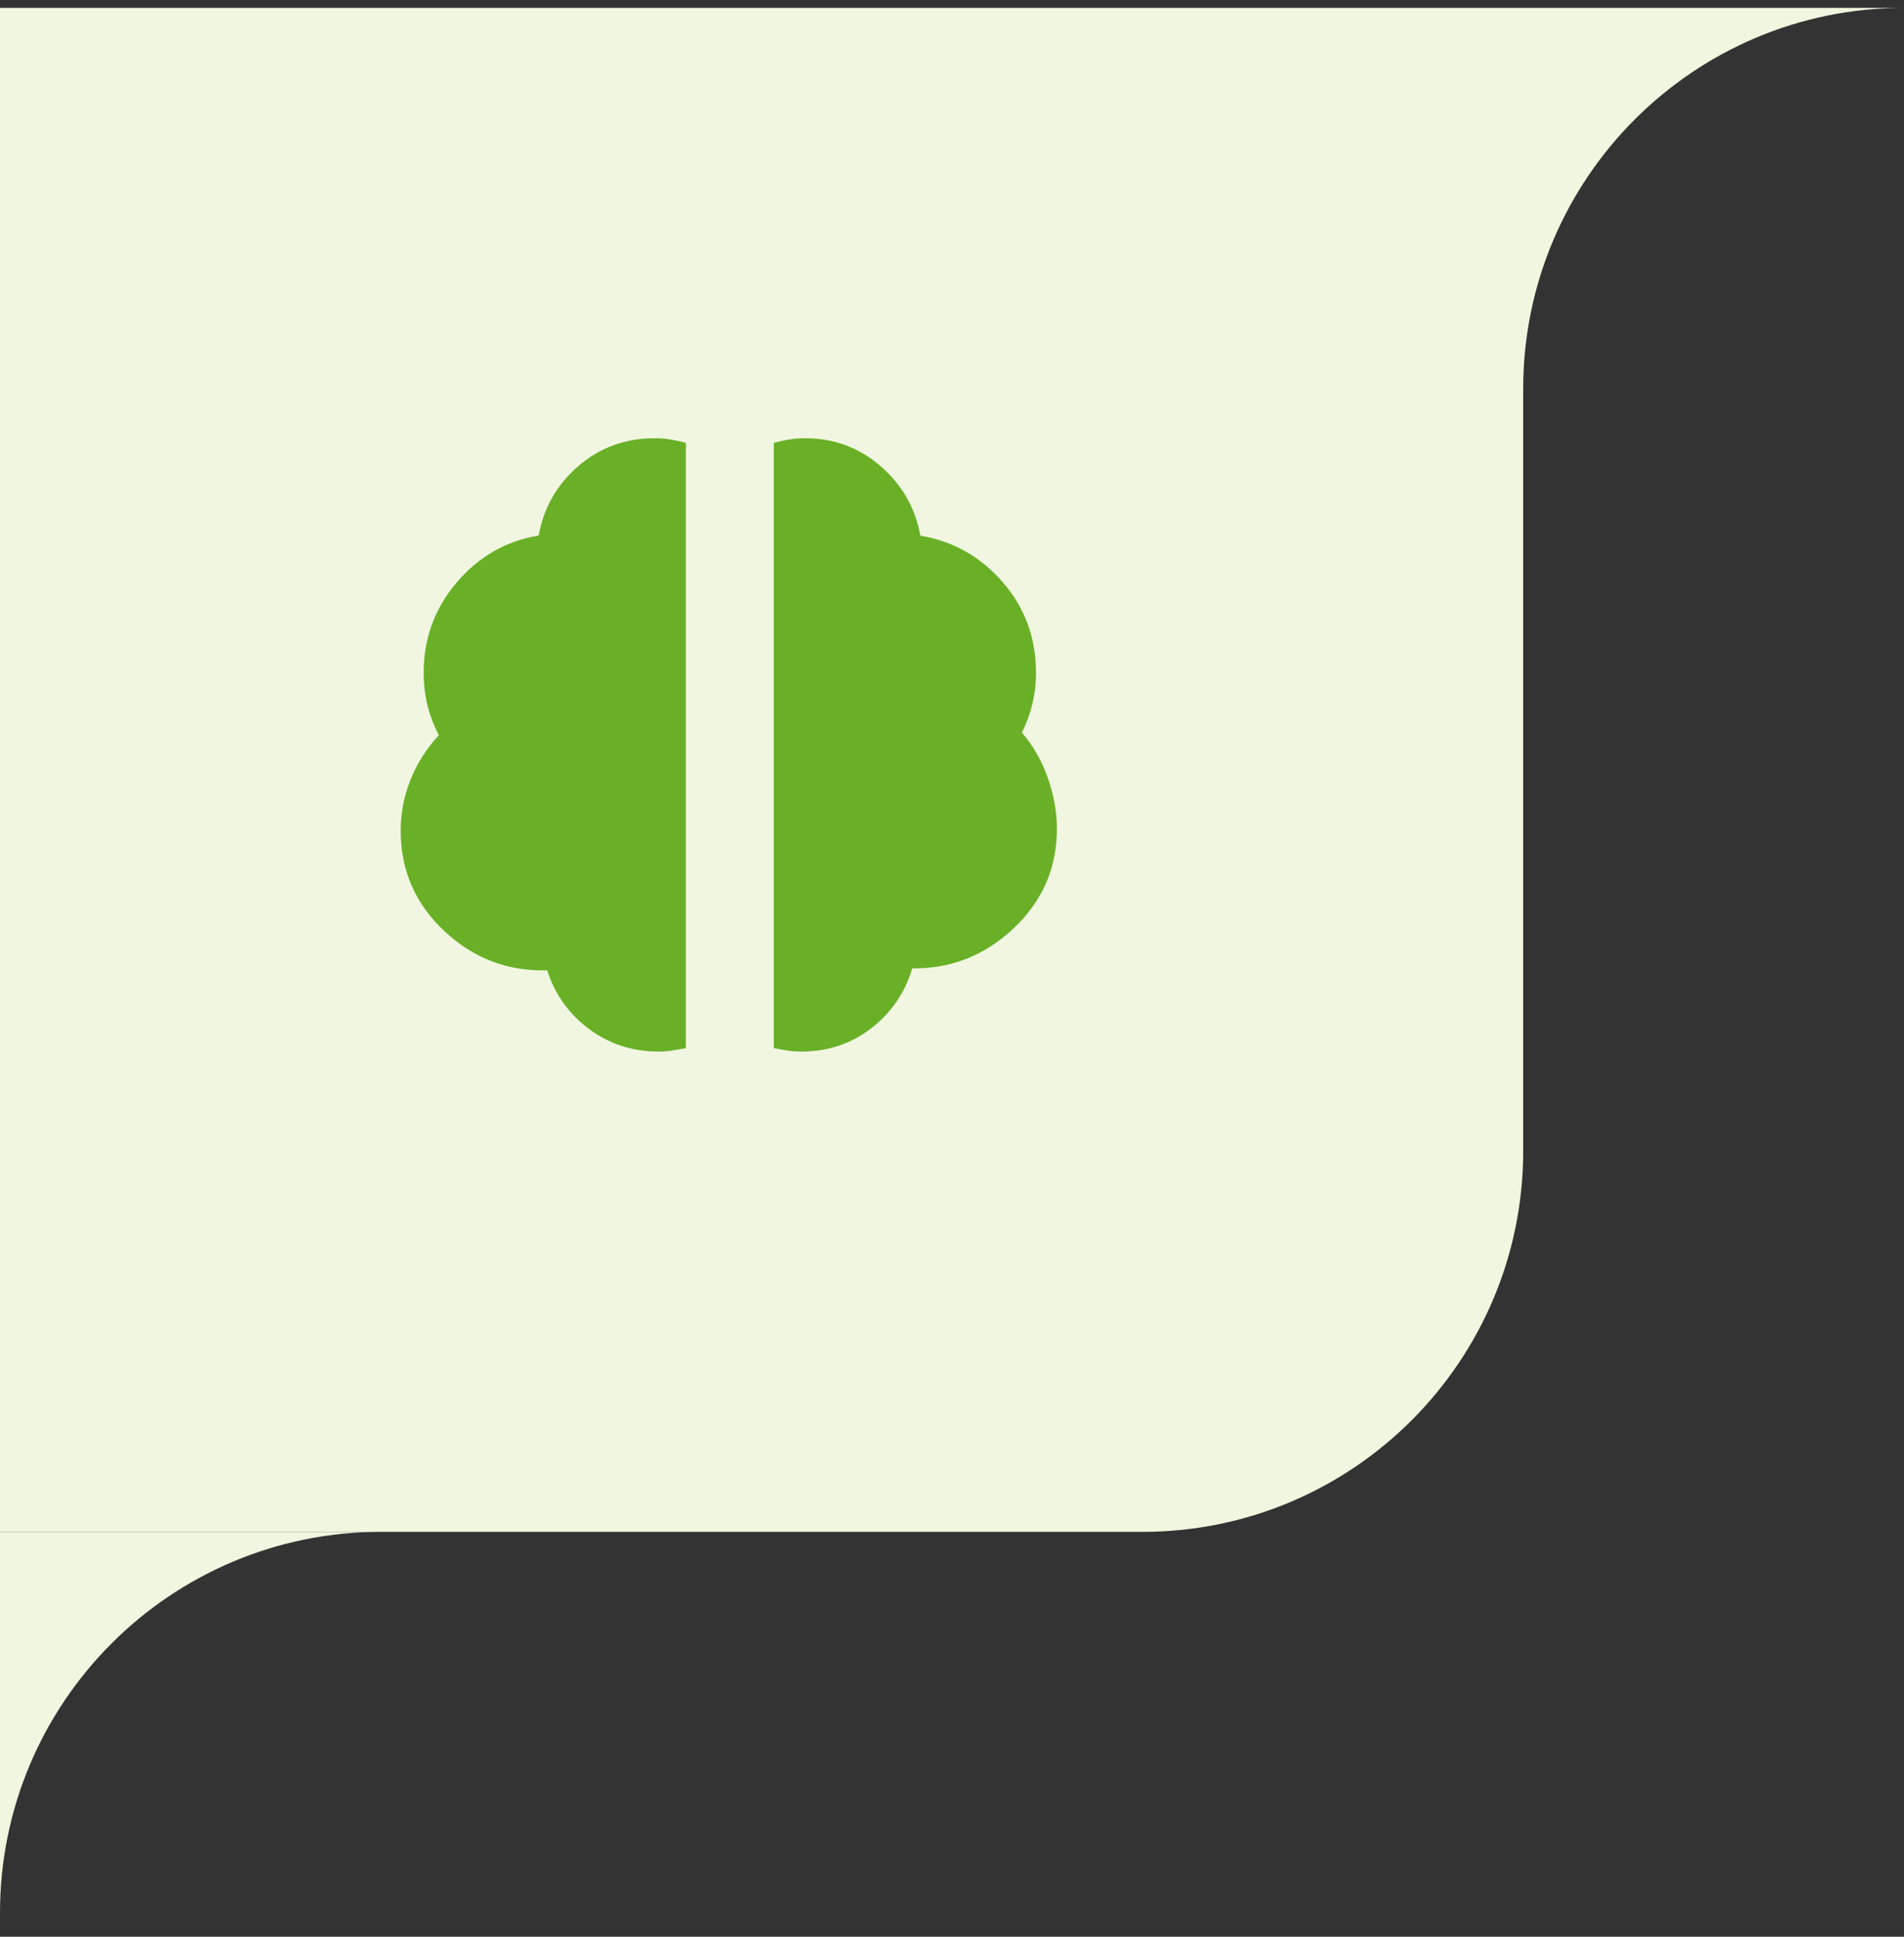
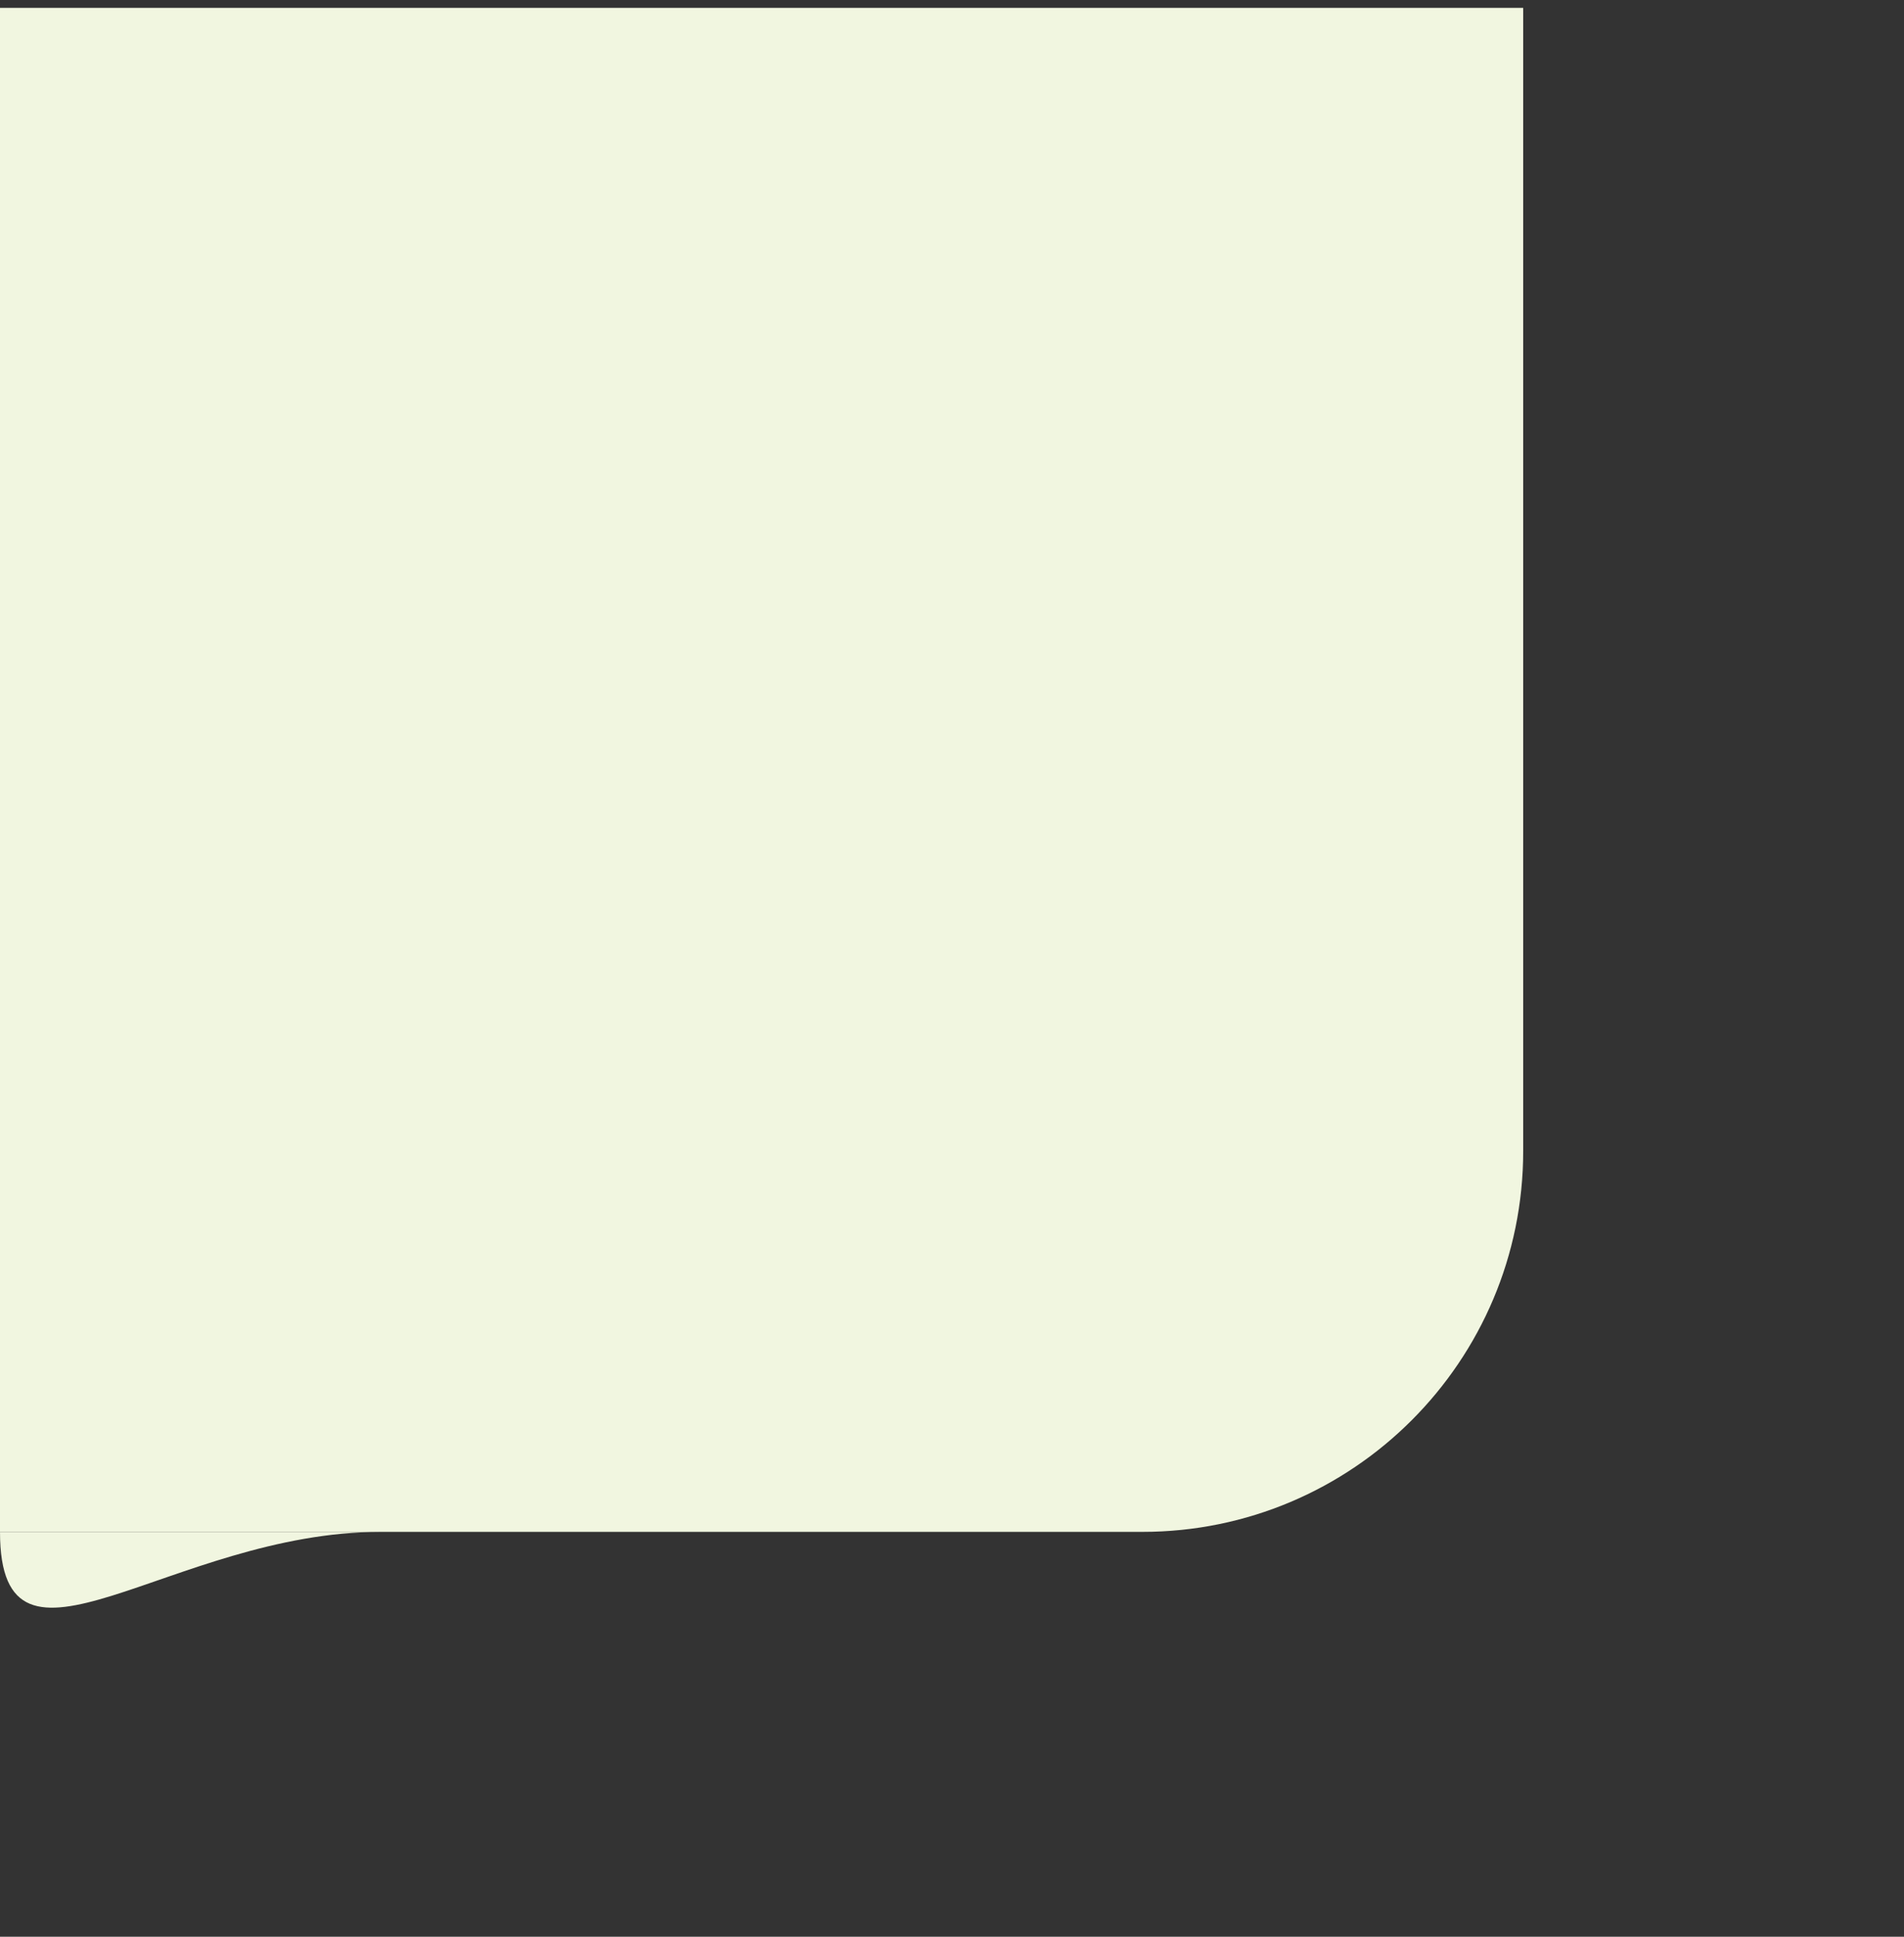
<svg xmlns="http://www.w3.org/2000/svg" width="60" height="61" viewBox="0 0 60 61" fill="none">
  <rect x="0" y="0" width="60" height="61" fill="#333333" stroke="none" />
  <path d="M0 0.248H48V36.248C48 42.876 42.627 48.248 36 48.248H0V0.248Z" fill="#F1F6E0" />
  <mask id="mask0_2003_22935" style="mask-type:alpha" maskUnits="userSpaceOnUse" x="11" y="11" width="24" height="25">
-     <rect x="11" y="11.248" width="24" height="24" fill="#D9D9D9" />
-   </mask>
+     </mask>
  <g mask="url(#mask0_2003_22935)">
    <path d="M25.249 33.12C25.093 33.12 24.944 33.109 24.802 33.086C24.66 33.063 24.521 33.038 24.384 33.013V13.948C24.542 13.905 24.702 13.87 24.865 13.843C25.027 13.816 25.195 13.803 25.369 13.803C26.281 13.803 27.075 14.097 27.752 14.684C28.428 15.272 28.845 16.001 29.003 16.872C30.034 17.043 30.9 17.532 31.599 18.337C32.298 19.143 32.647 20.093 32.647 21.188C32.647 21.528 32.609 21.855 32.533 22.17C32.456 22.485 32.346 22.786 32.201 23.073C32.557 23.482 32.83 23.959 33.02 24.504C33.211 25.049 33.306 25.584 33.306 26.11C33.306 27.334 32.853 28.375 31.947 29.233C31.042 30.09 29.975 30.513 28.747 30.501C28.518 31.268 28.088 31.896 27.455 32.386C26.822 32.875 26.087 33.12 25.249 33.12ZM20.749 33.12C19.924 33.12 19.192 32.881 18.555 32.404C17.918 31.926 17.481 31.312 17.244 30.561C16 30.597 14.92 30.185 14.003 29.325C13.086 28.466 12.627 27.414 12.627 26.169C12.627 25.611 12.73 25.074 12.937 24.557C13.144 24.04 13.441 23.573 13.829 23.156C13.672 22.857 13.553 22.544 13.472 22.217C13.392 21.891 13.351 21.547 13.351 21.188C13.351 20.109 13.698 19.162 14.39 18.346C15.083 17.531 15.945 17.037 16.977 16.866C17.134 15.986 17.552 15.256 18.231 14.675C18.909 14.093 19.709 13.803 20.629 13.803C20.802 13.803 20.971 13.816 21.133 13.843C21.296 13.87 21.456 13.905 21.614 13.948V33.013C21.478 33.038 21.338 33.063 21.196 33.086C21.054 33.109 20.905 33.12 20.749 33.12Z" fill="#69B027" />
  </g>
-   <path fill-rule="evenodd" clip-rule="evenodd" d="M60 0.248H48V12.248C48 5.621 53.373 0.248 60 0.248Z" fill="#F1F6E0" />
-   <path fill-rule="evenodd" clip-rule="evenodd" d="M12 48.248H0V60.248C0 53.621 5.373 48.248 12 48.248Z" fill="#F1F6E0" />
+   <path fill-rule="evenodd" clip-rule="evenodd" d="M12 48.248H0C0 53.621 5.373 48.248 12 48.248Z" fill="#F1F6E0" />
</svg>